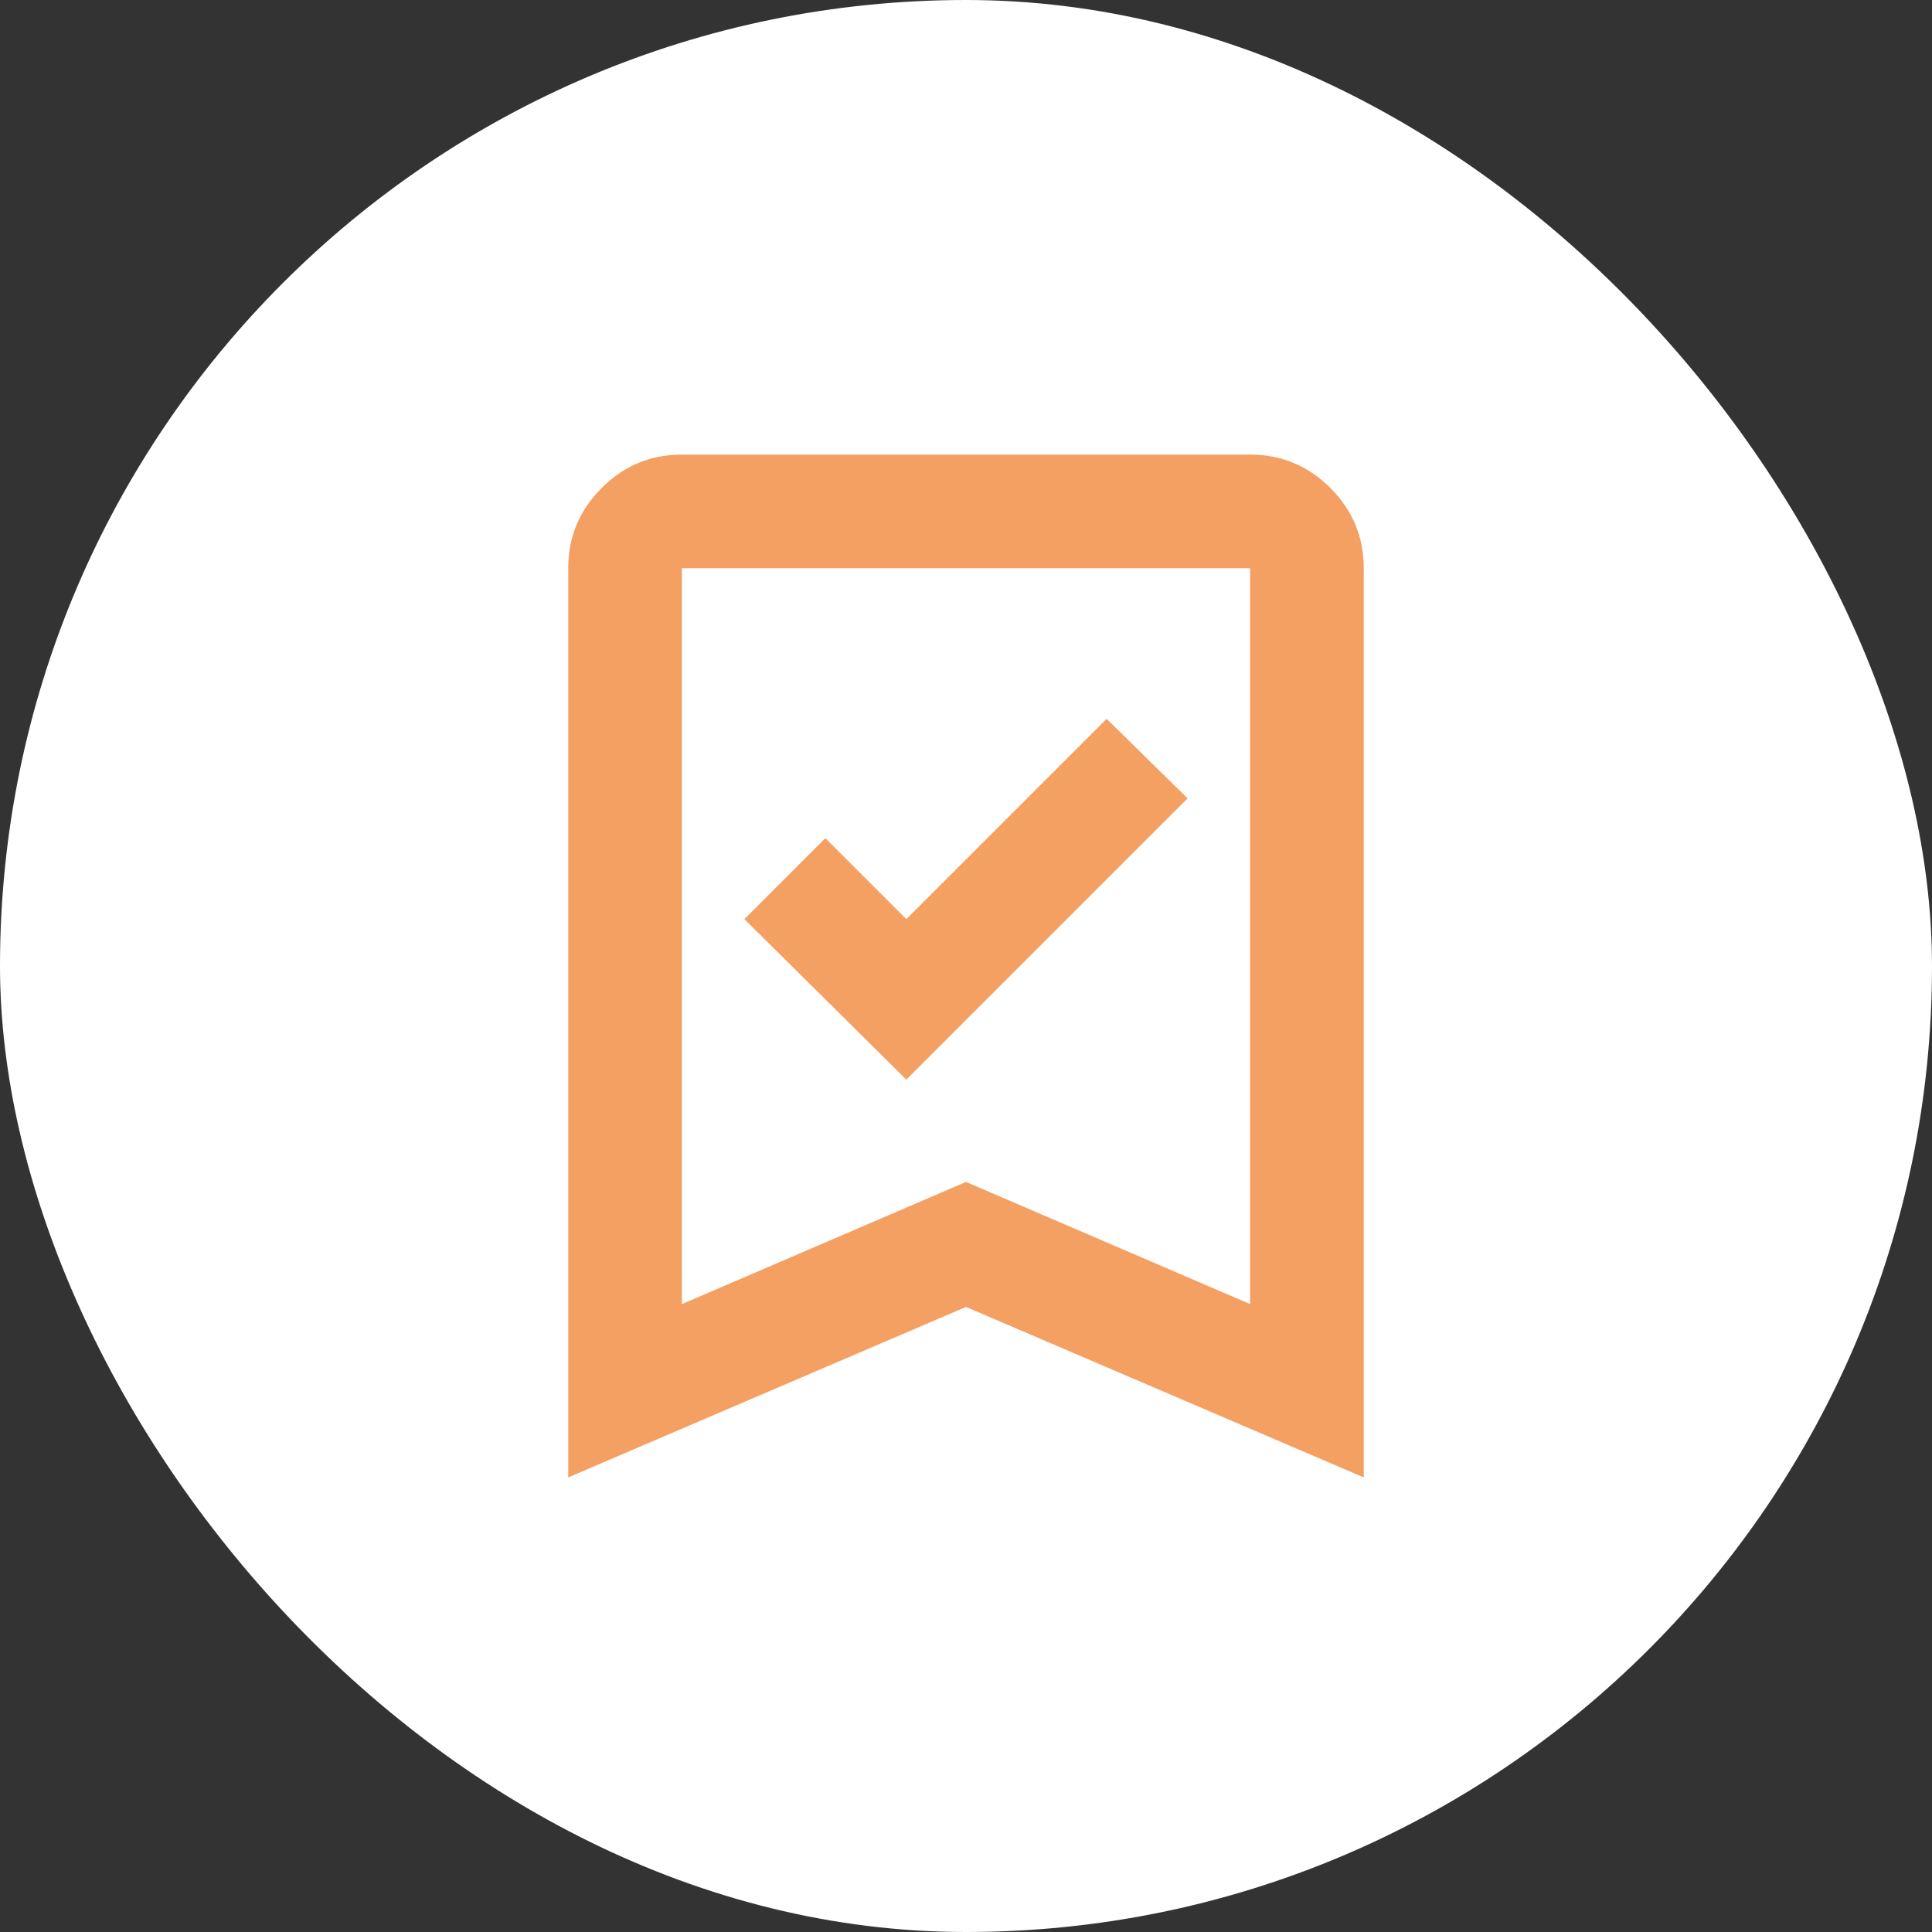
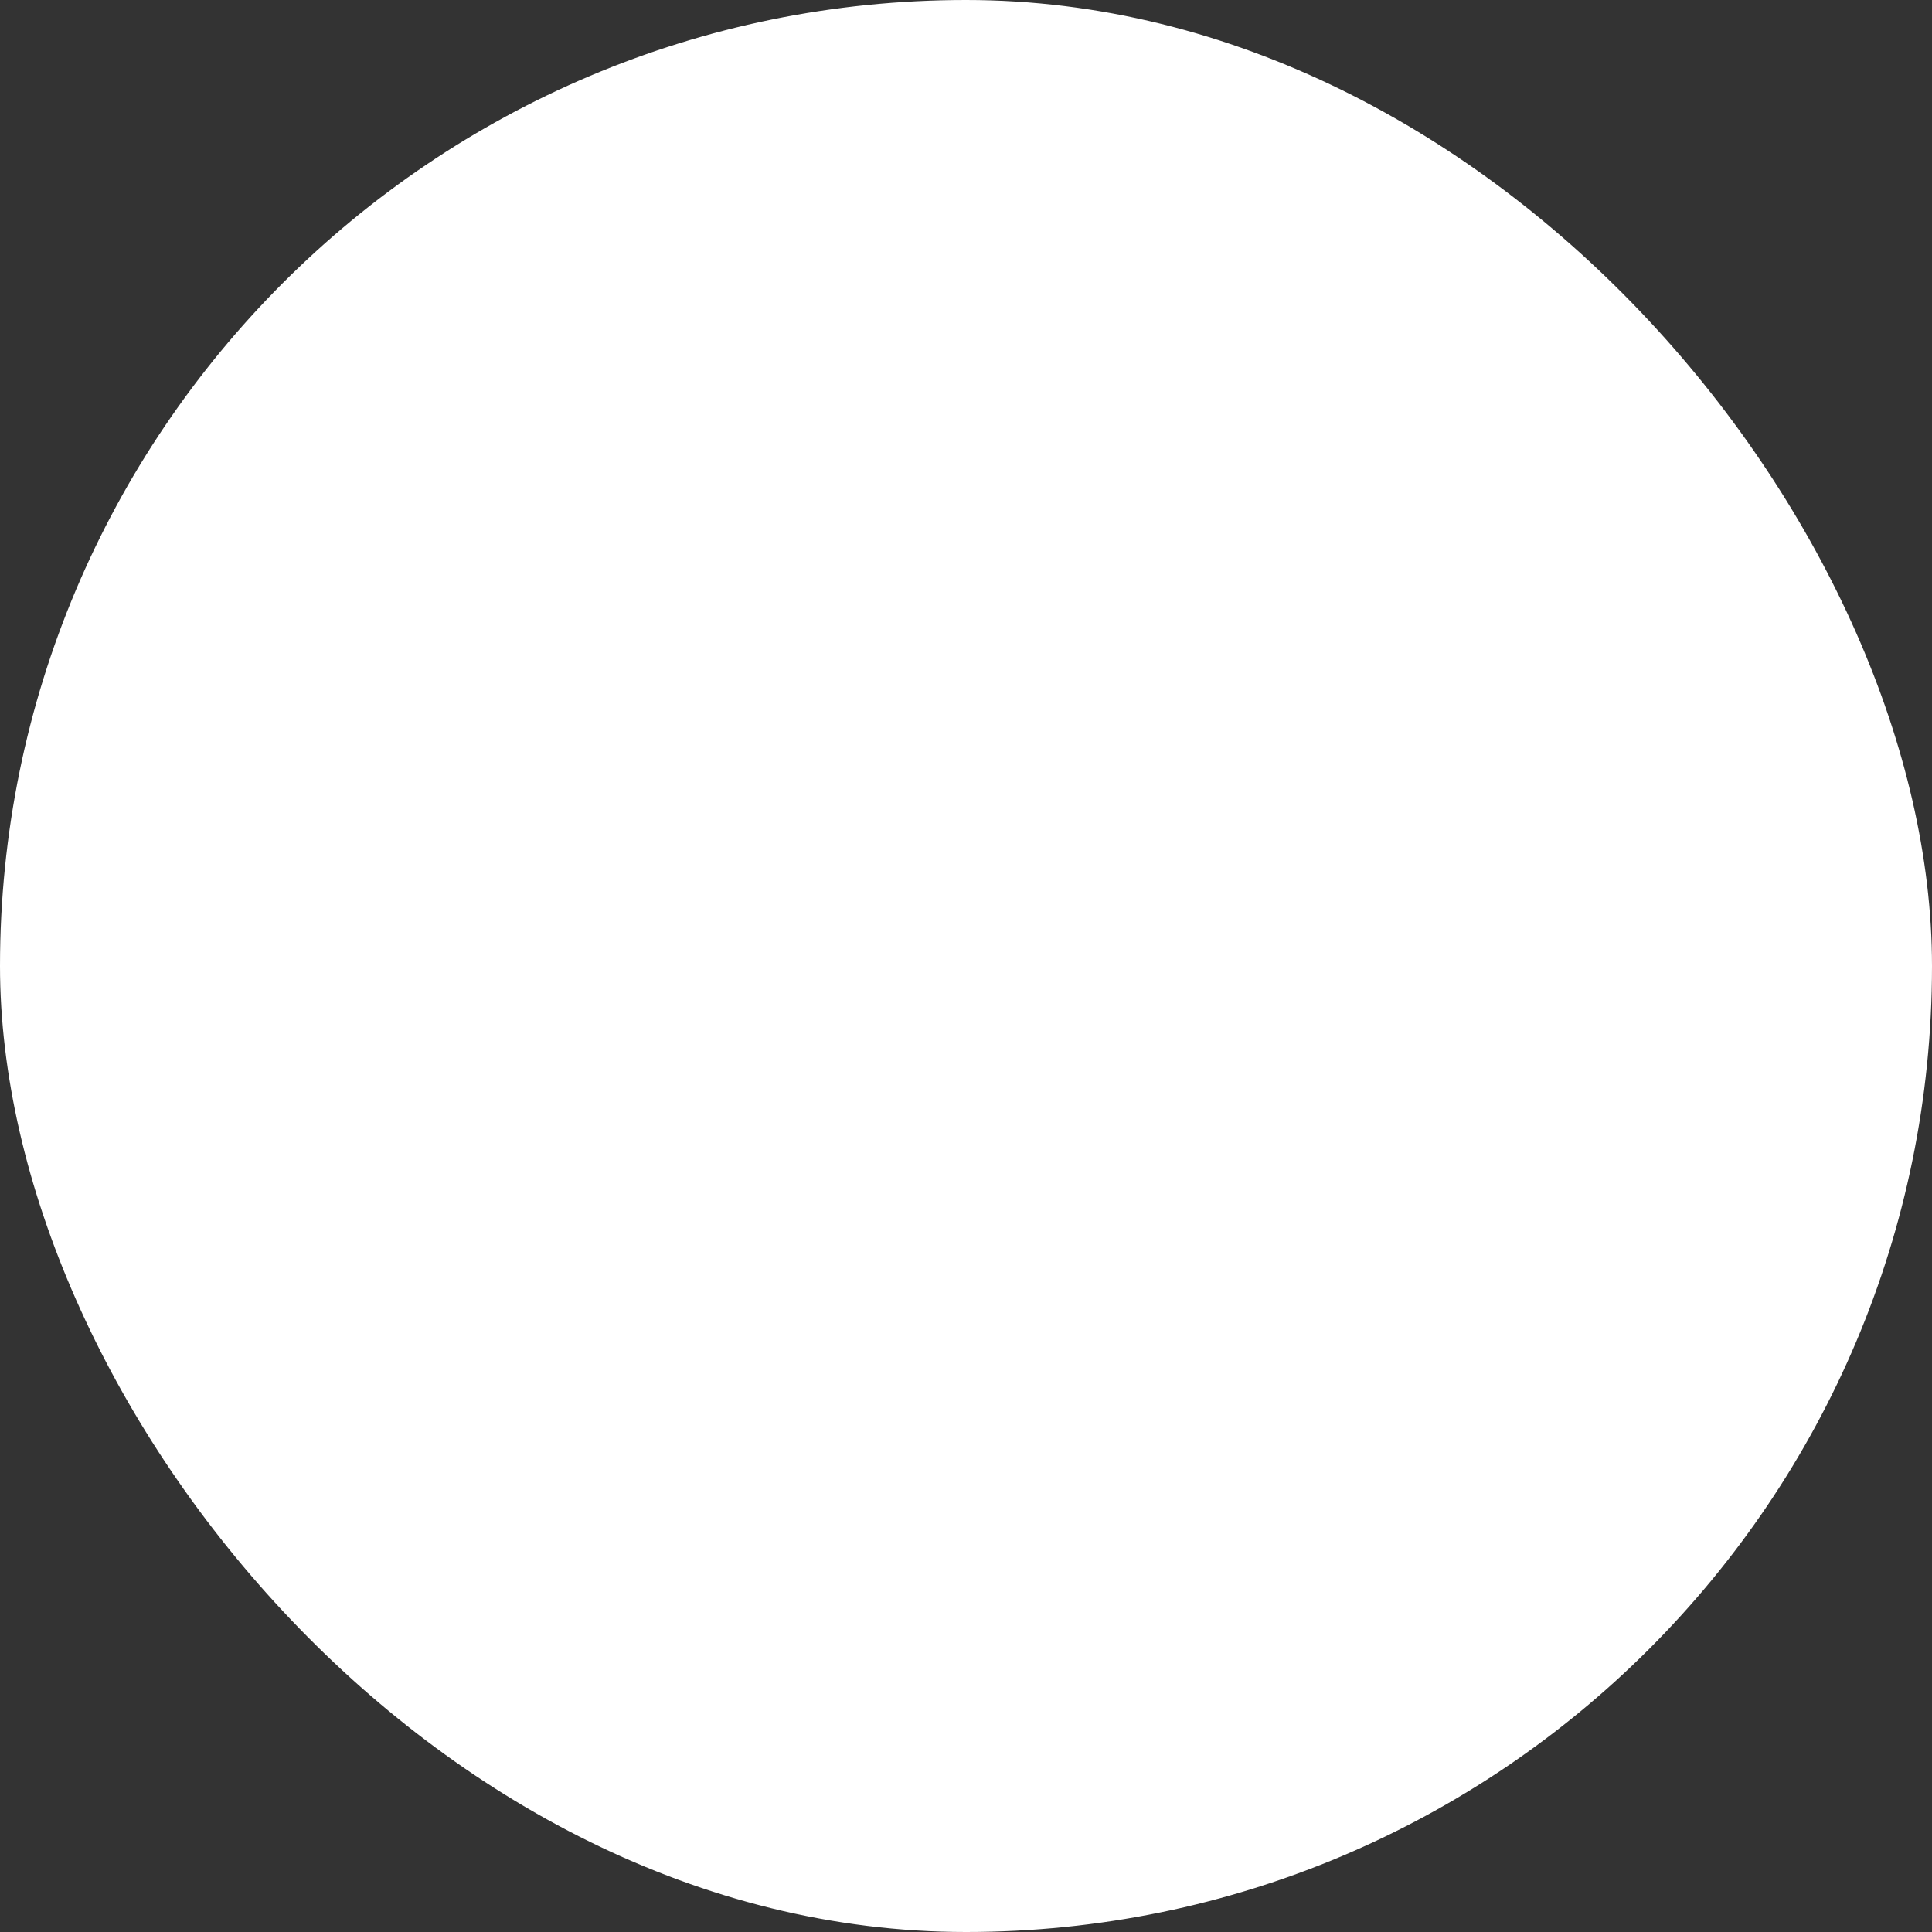
<svg xmlns="http://www.w3.org/2000/svg" width="34" height="34" viewBox="0 0 34 34" fill="none">
  <rect x="0" y="0" width="34" height="34" fill="#333333" stroke="none" />
  <rect width="34" height="34" rx="17" fill="white" />
-   <path d="M15.95 19L20.9 14.05L19.475 12.65L15.95 16.175L14.525 14.75L13.1 16.175L15.95 19ZM10 26V10C10 9.45 10.196 8.979 10.588 8.588C10.979 8.196 11.45 8 12 8H22C22.55 8 23.021 8.196 23.413 8.588C23.804 8.979 24 9.45 24 10V26L17 23L10 26ZM12 22.95L17 20.8L22 22.95V10H12V22.95Z" fill="#F4A062" />
</svg>